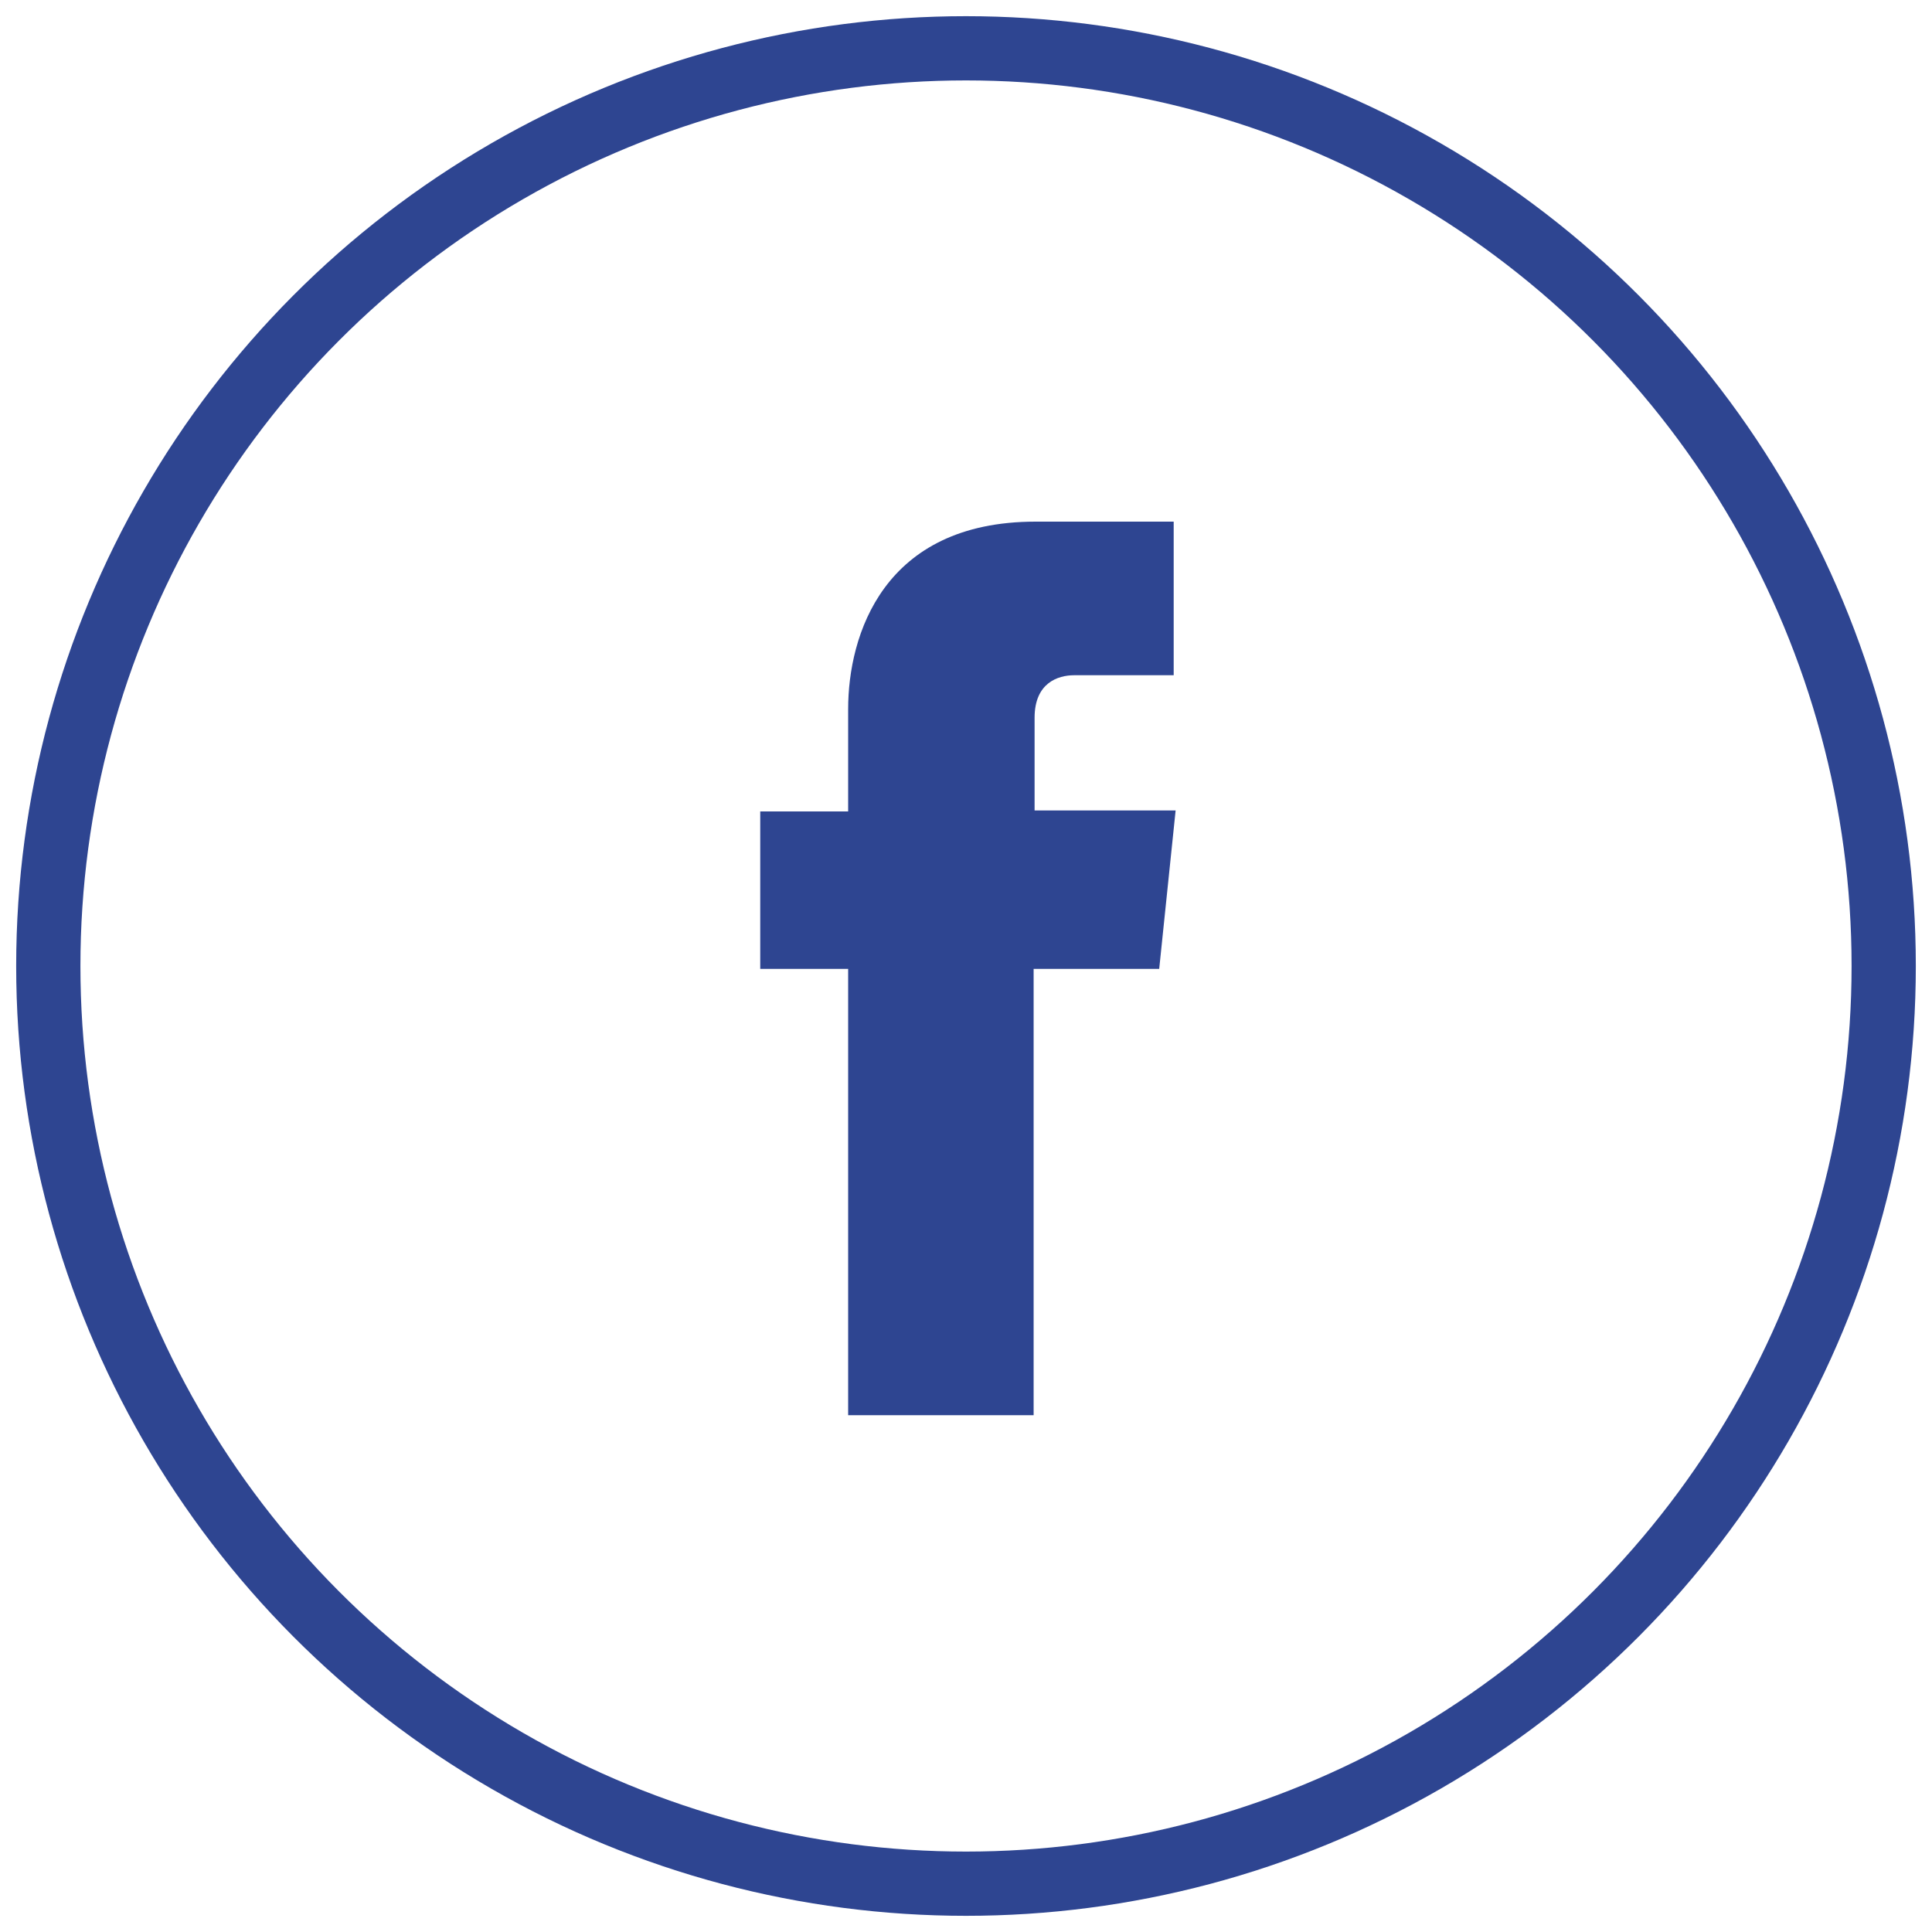
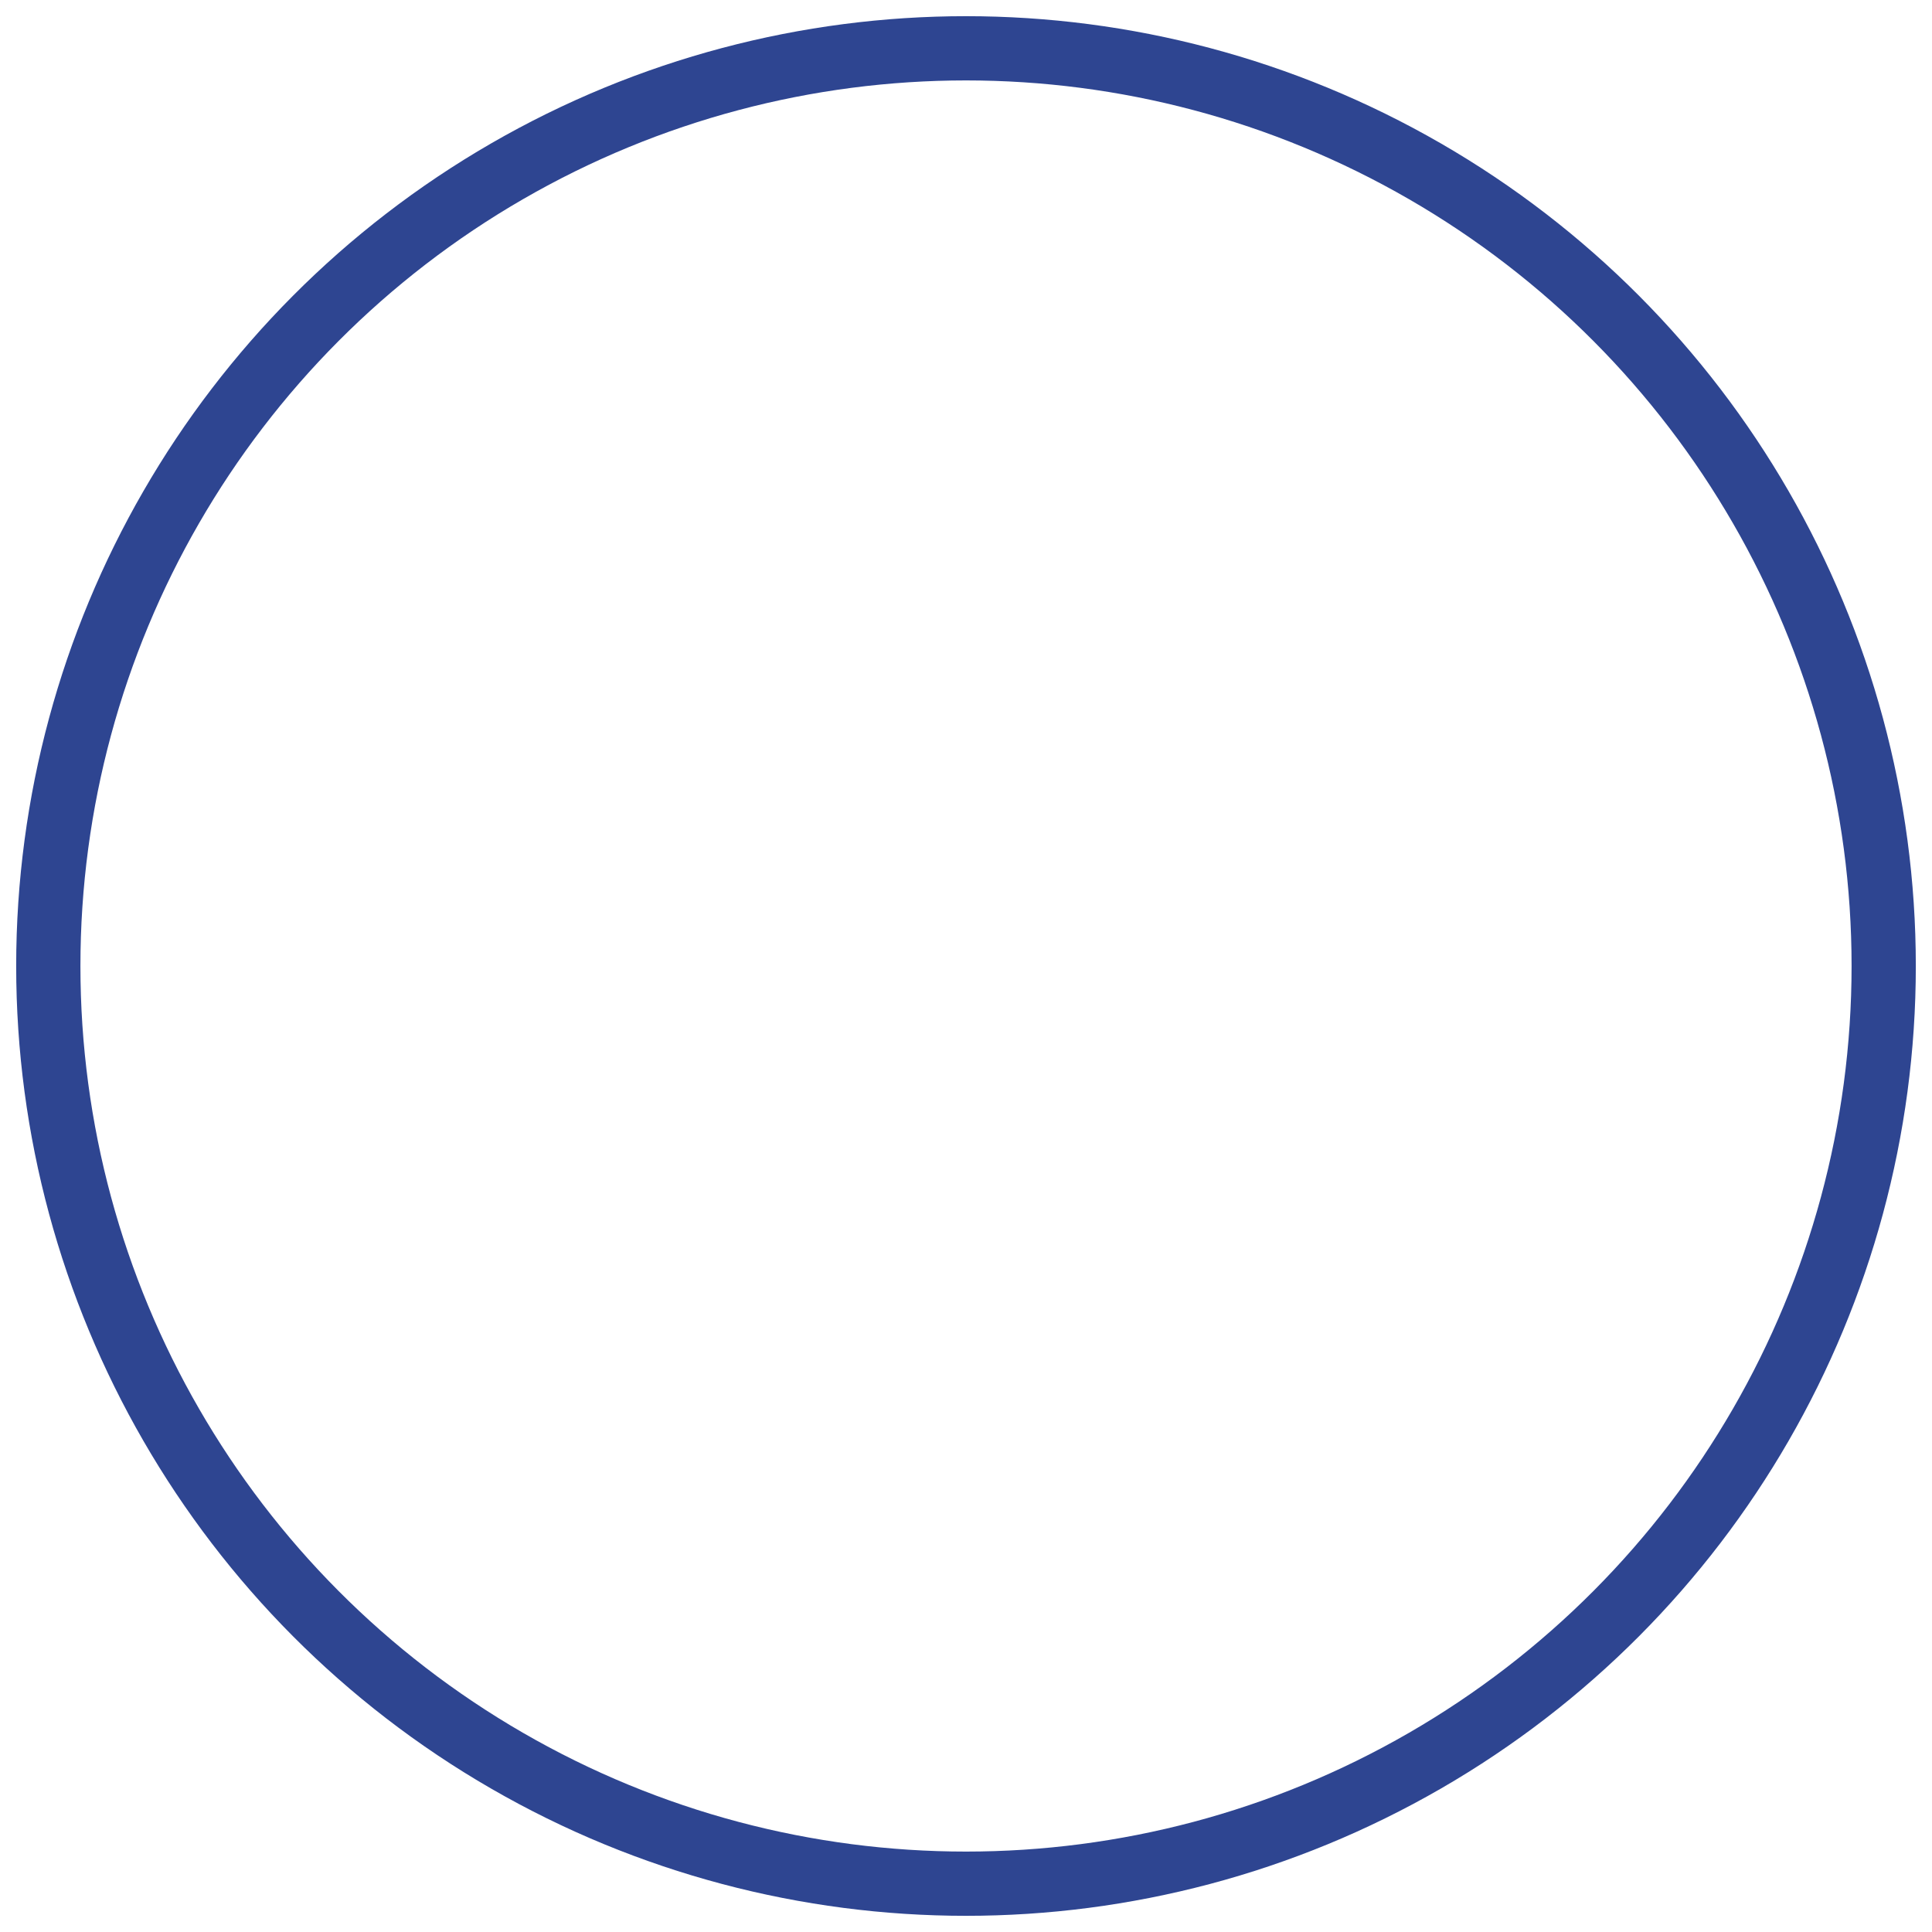
<svg xmlns="http://www.w3.org/2000/svg" version="1.1" id="key" x="0px" y="0px" viewBox="0 0 200 200" style="enable-background:new 0 0 200 200;" xml:space="preserve">
  <style type="text/css">
	.st0{fill:none;stroke:#2E4591;stroke-width:6.65;stroke-miterlimit:10;}
	.st1{fill:#2E4591;}
</style>
  <circle class="st0" cx="100" cy="100" r="95" />
-   <path class="st1" d="M121.7,83.9h-14.6v-9.6c0-3.6,2.4-4.4,4.1-4.4c1.7,0,10.3,0,10.3,0V54L107.2,54c-15.8,0-19.4,11.8-19.4,19.4  v10.6h-9.1v16.3h9.1c0,21,0,46.2,0,46.2h19.2c0,0,0-25.5,0-46.2h13L121.7,83.9z" />
</svg>